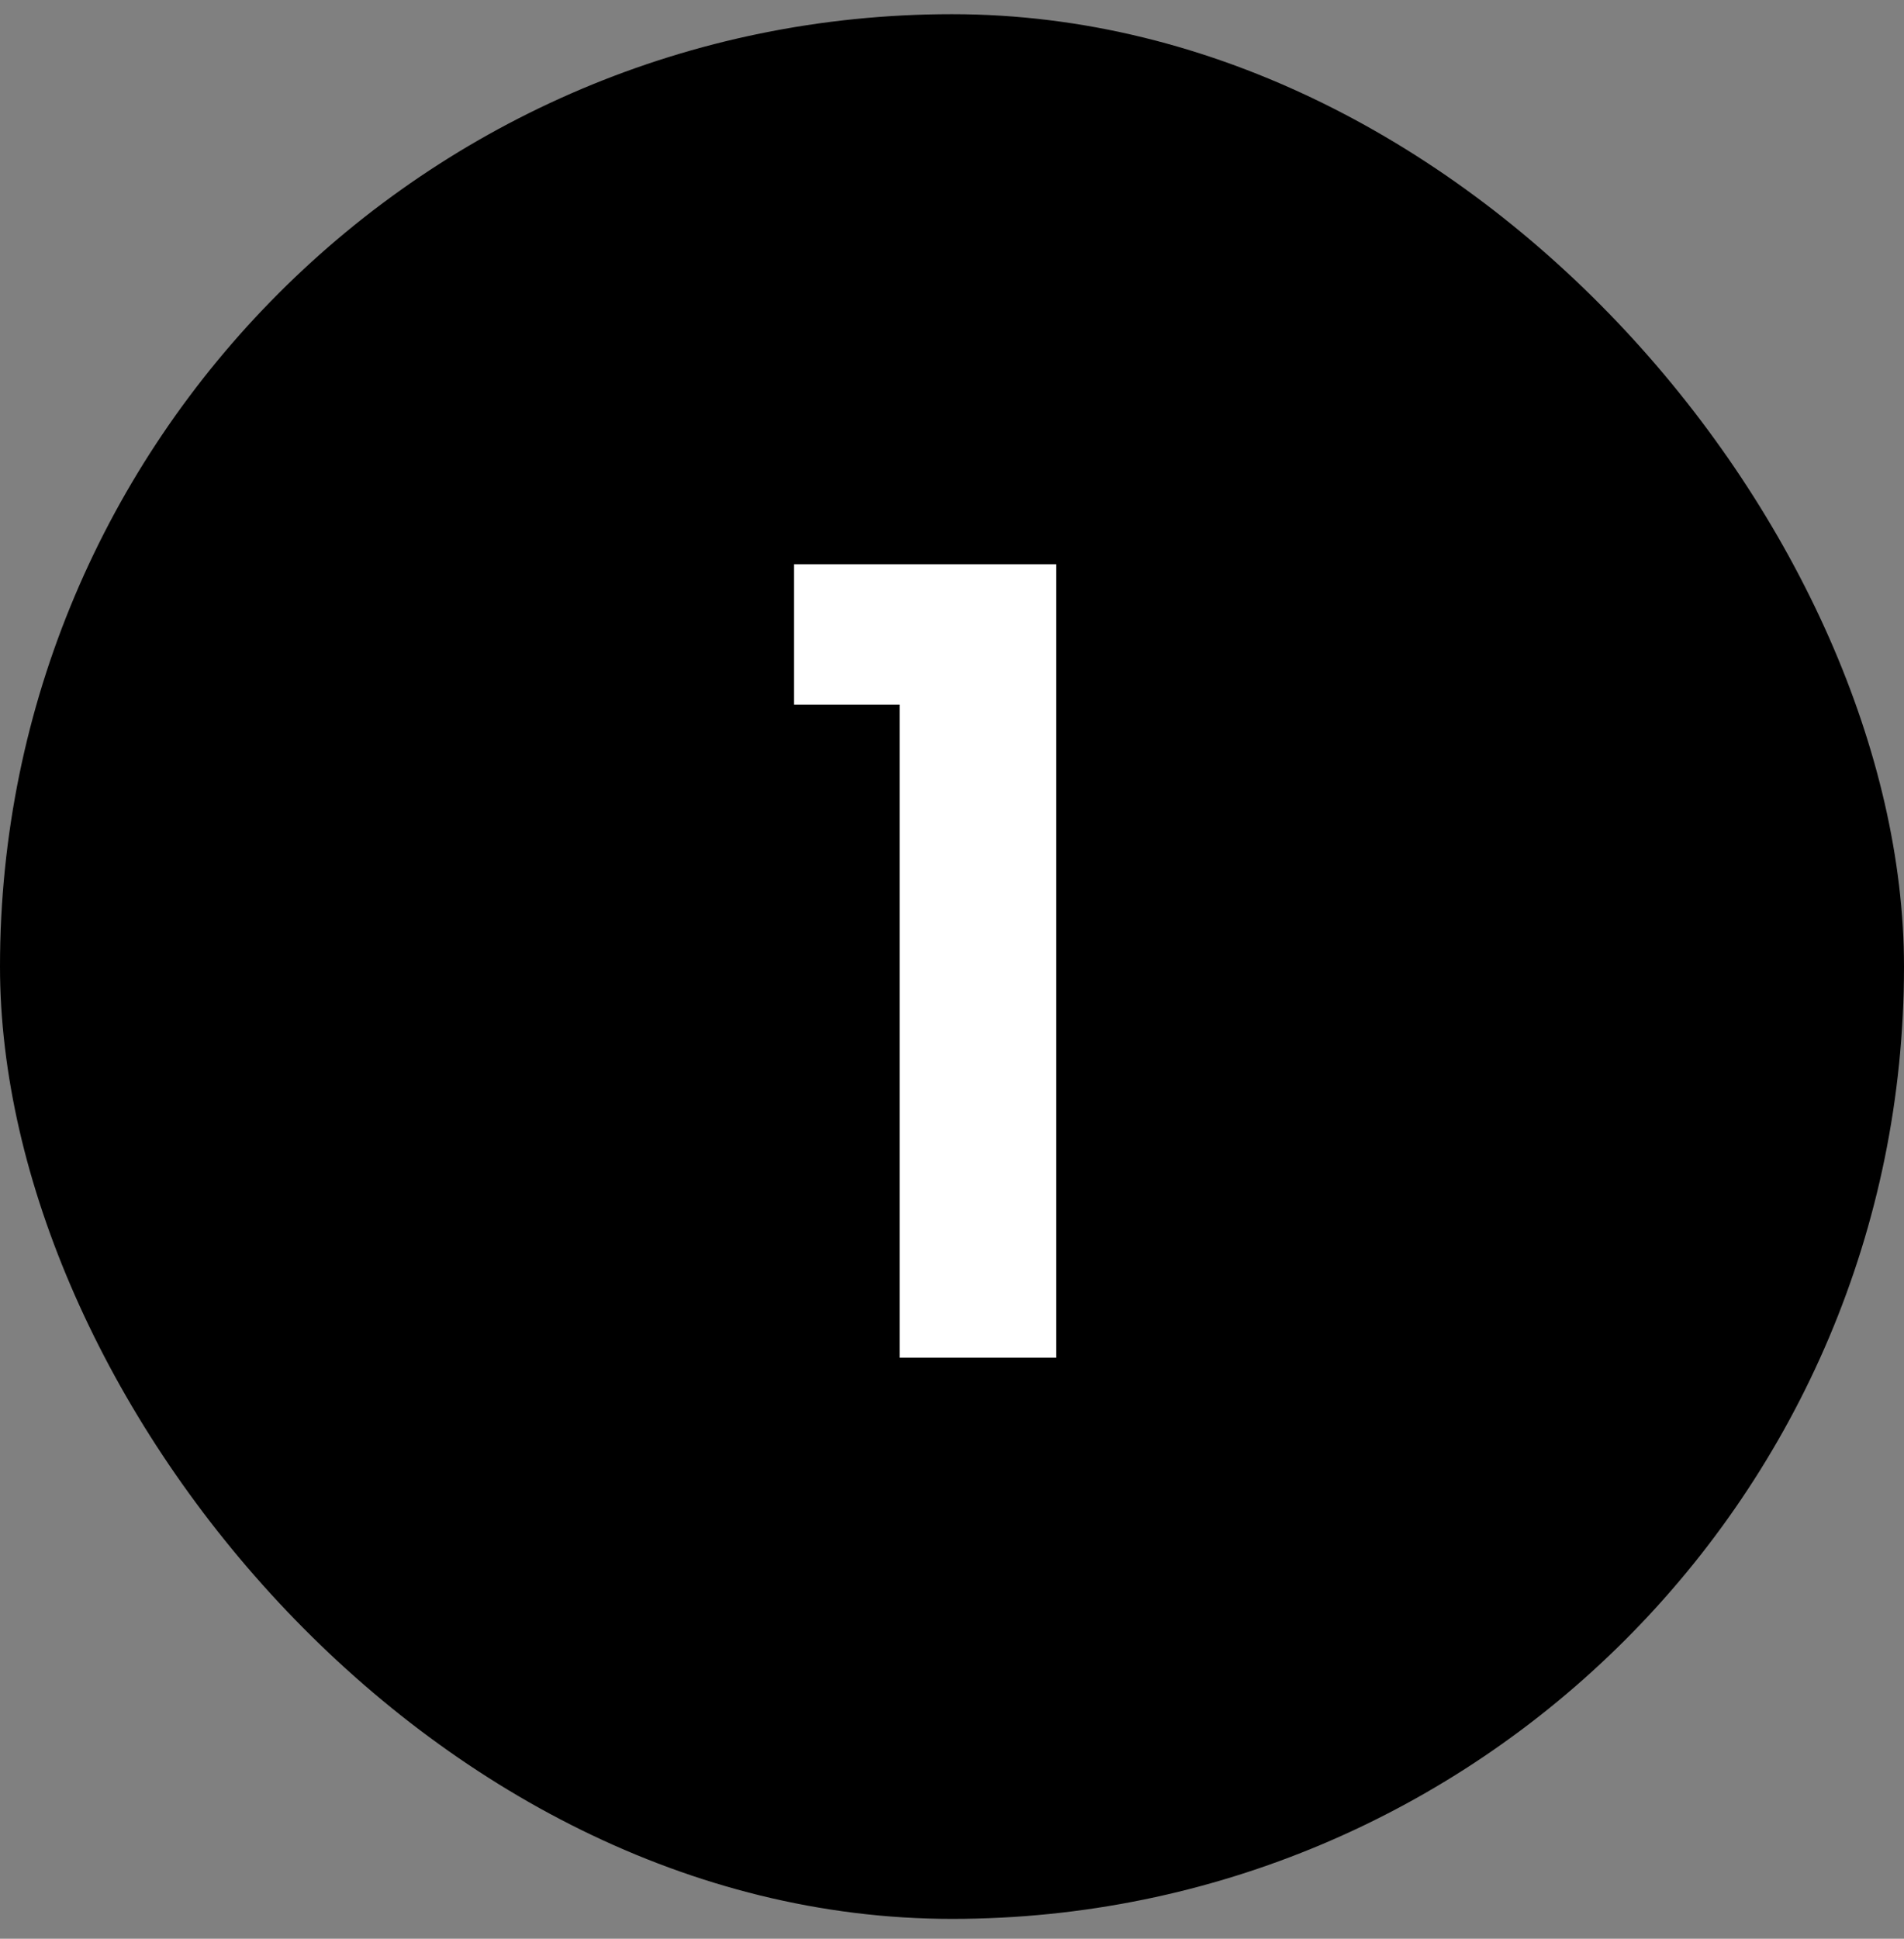
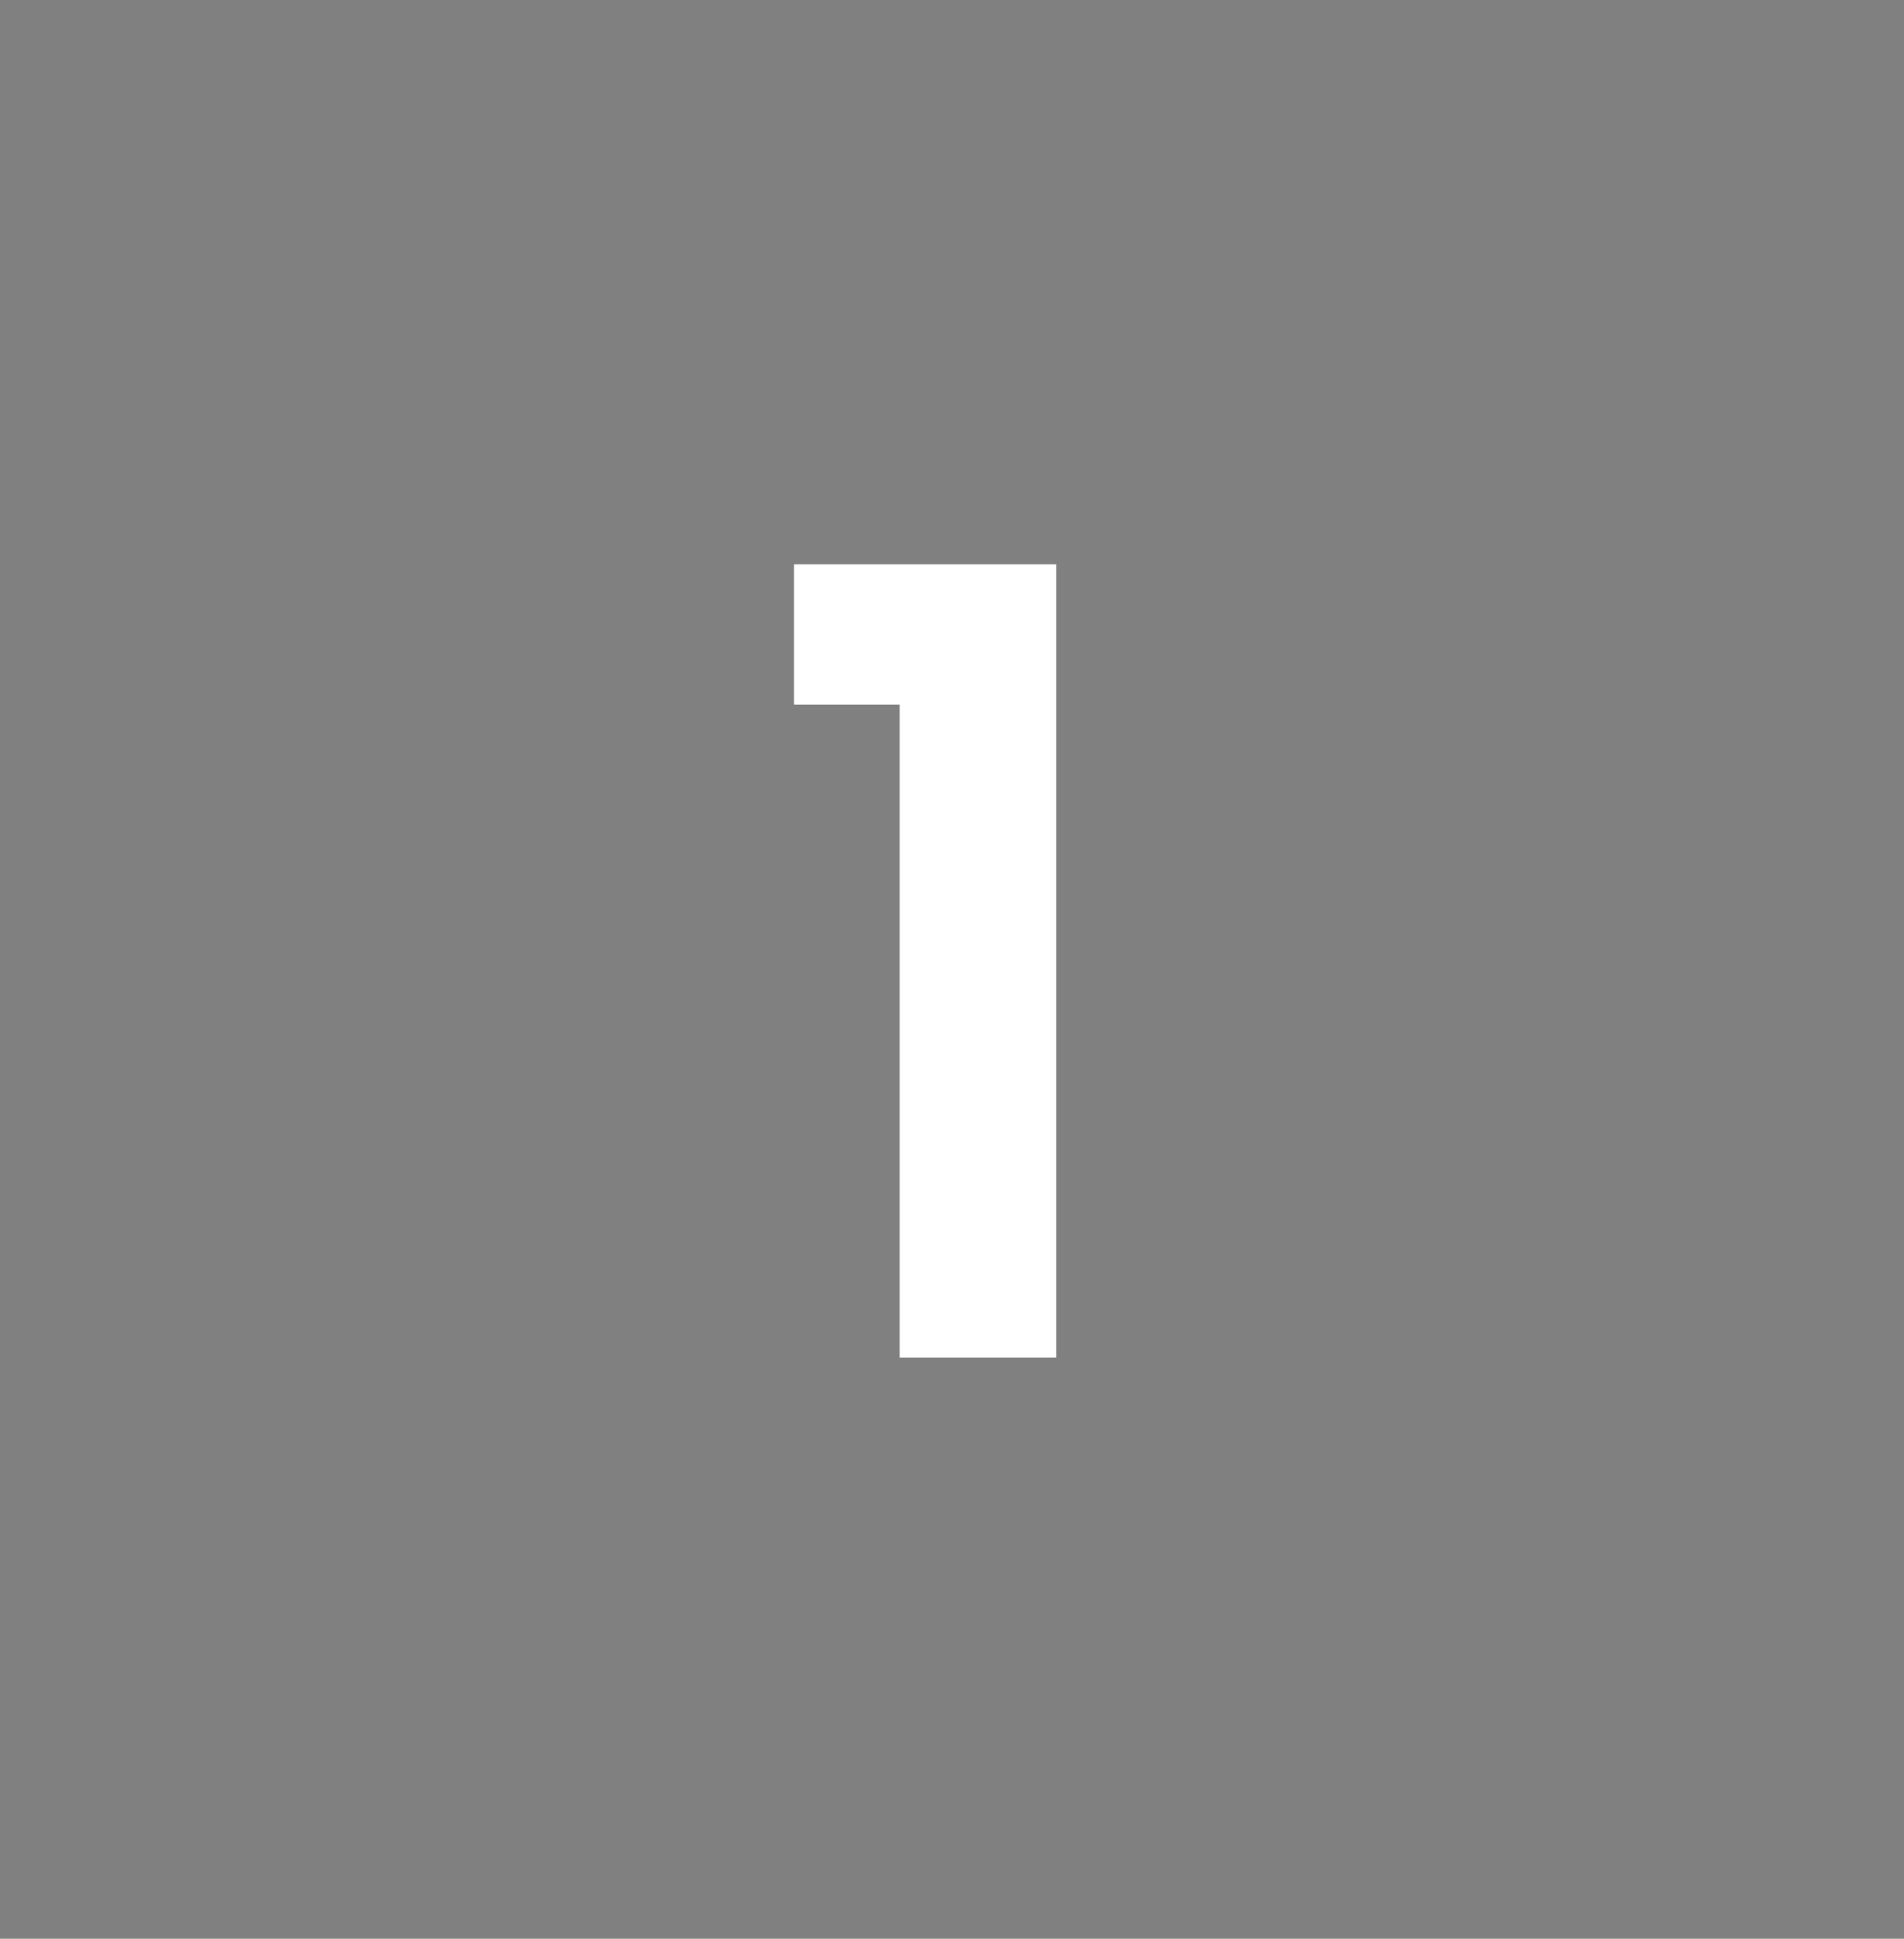
<svg xmlns="http://www.w3.org/2000/svg" fill="none" viewBox="0 0 56 57" height="57" width="56">
  <rect x="0" y="0" width="56" height="57" fill="#808080" stroke="none" />
-   <rect fill="#000" rx="28" height="56" width="56" y="0.417" />
  <path fill="white" d="M23.355 20.717V16.589H31.067V39.917H26.459V20.717H23.355Z" />
</svg>